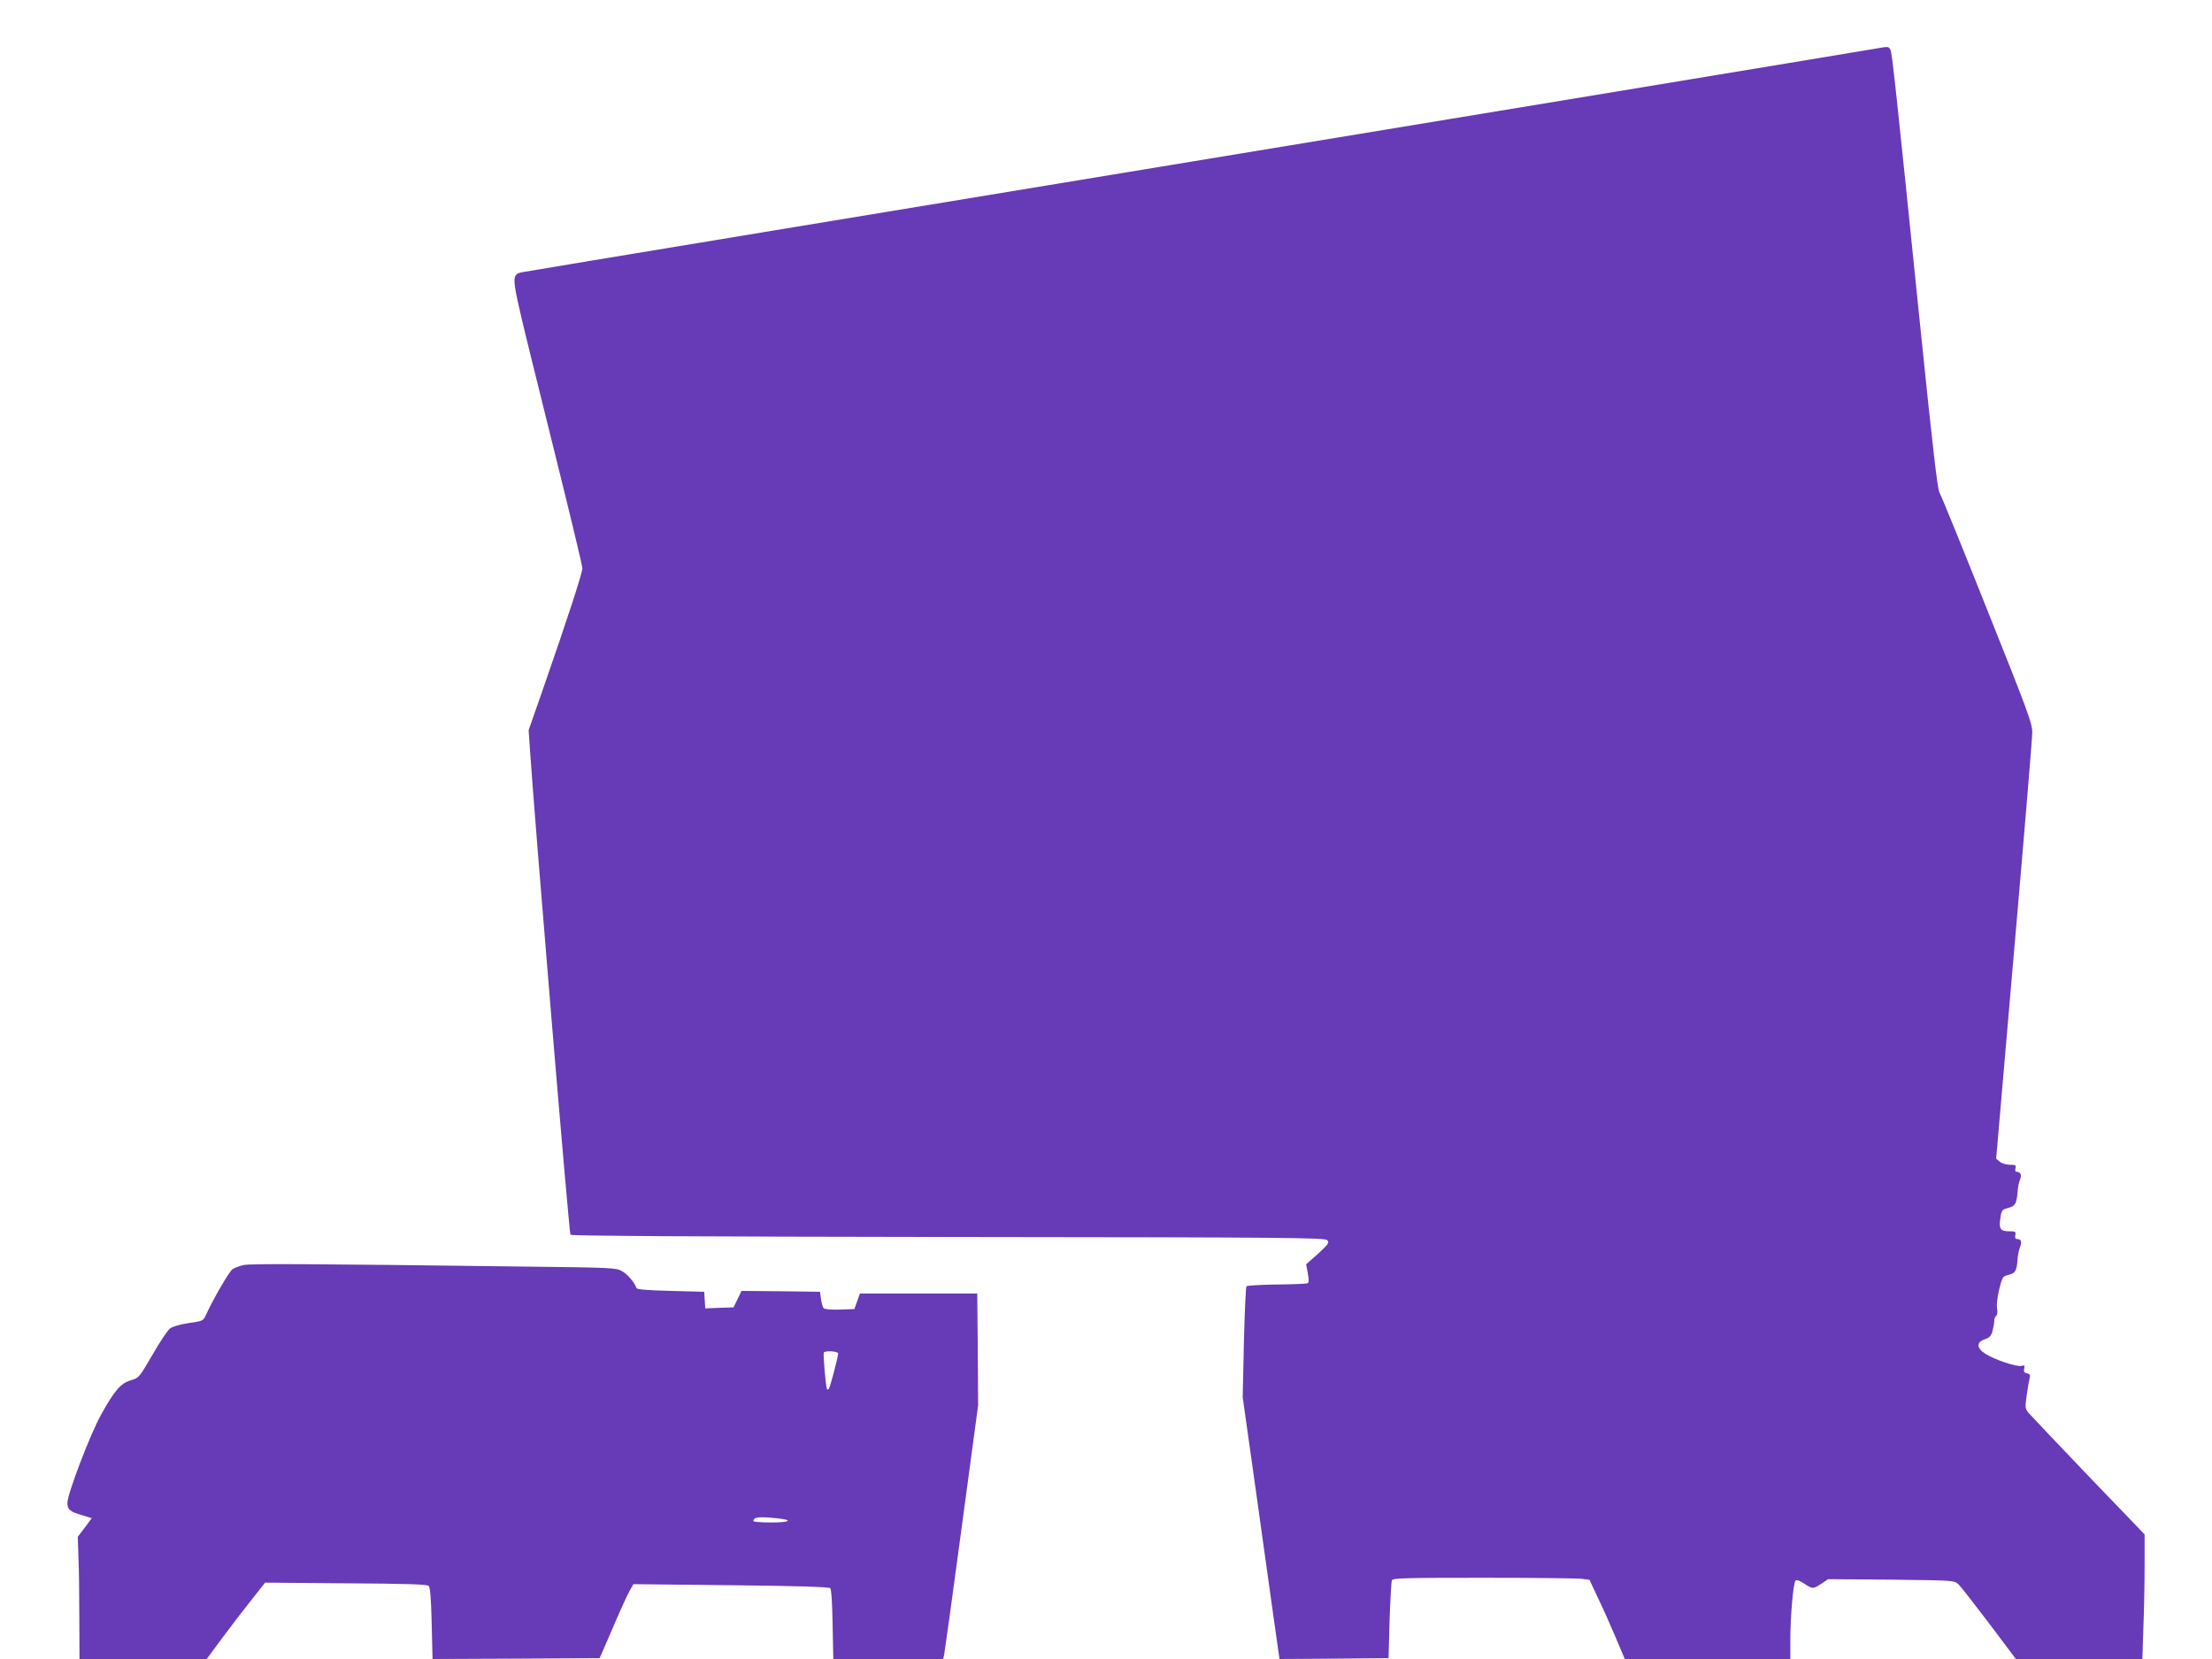
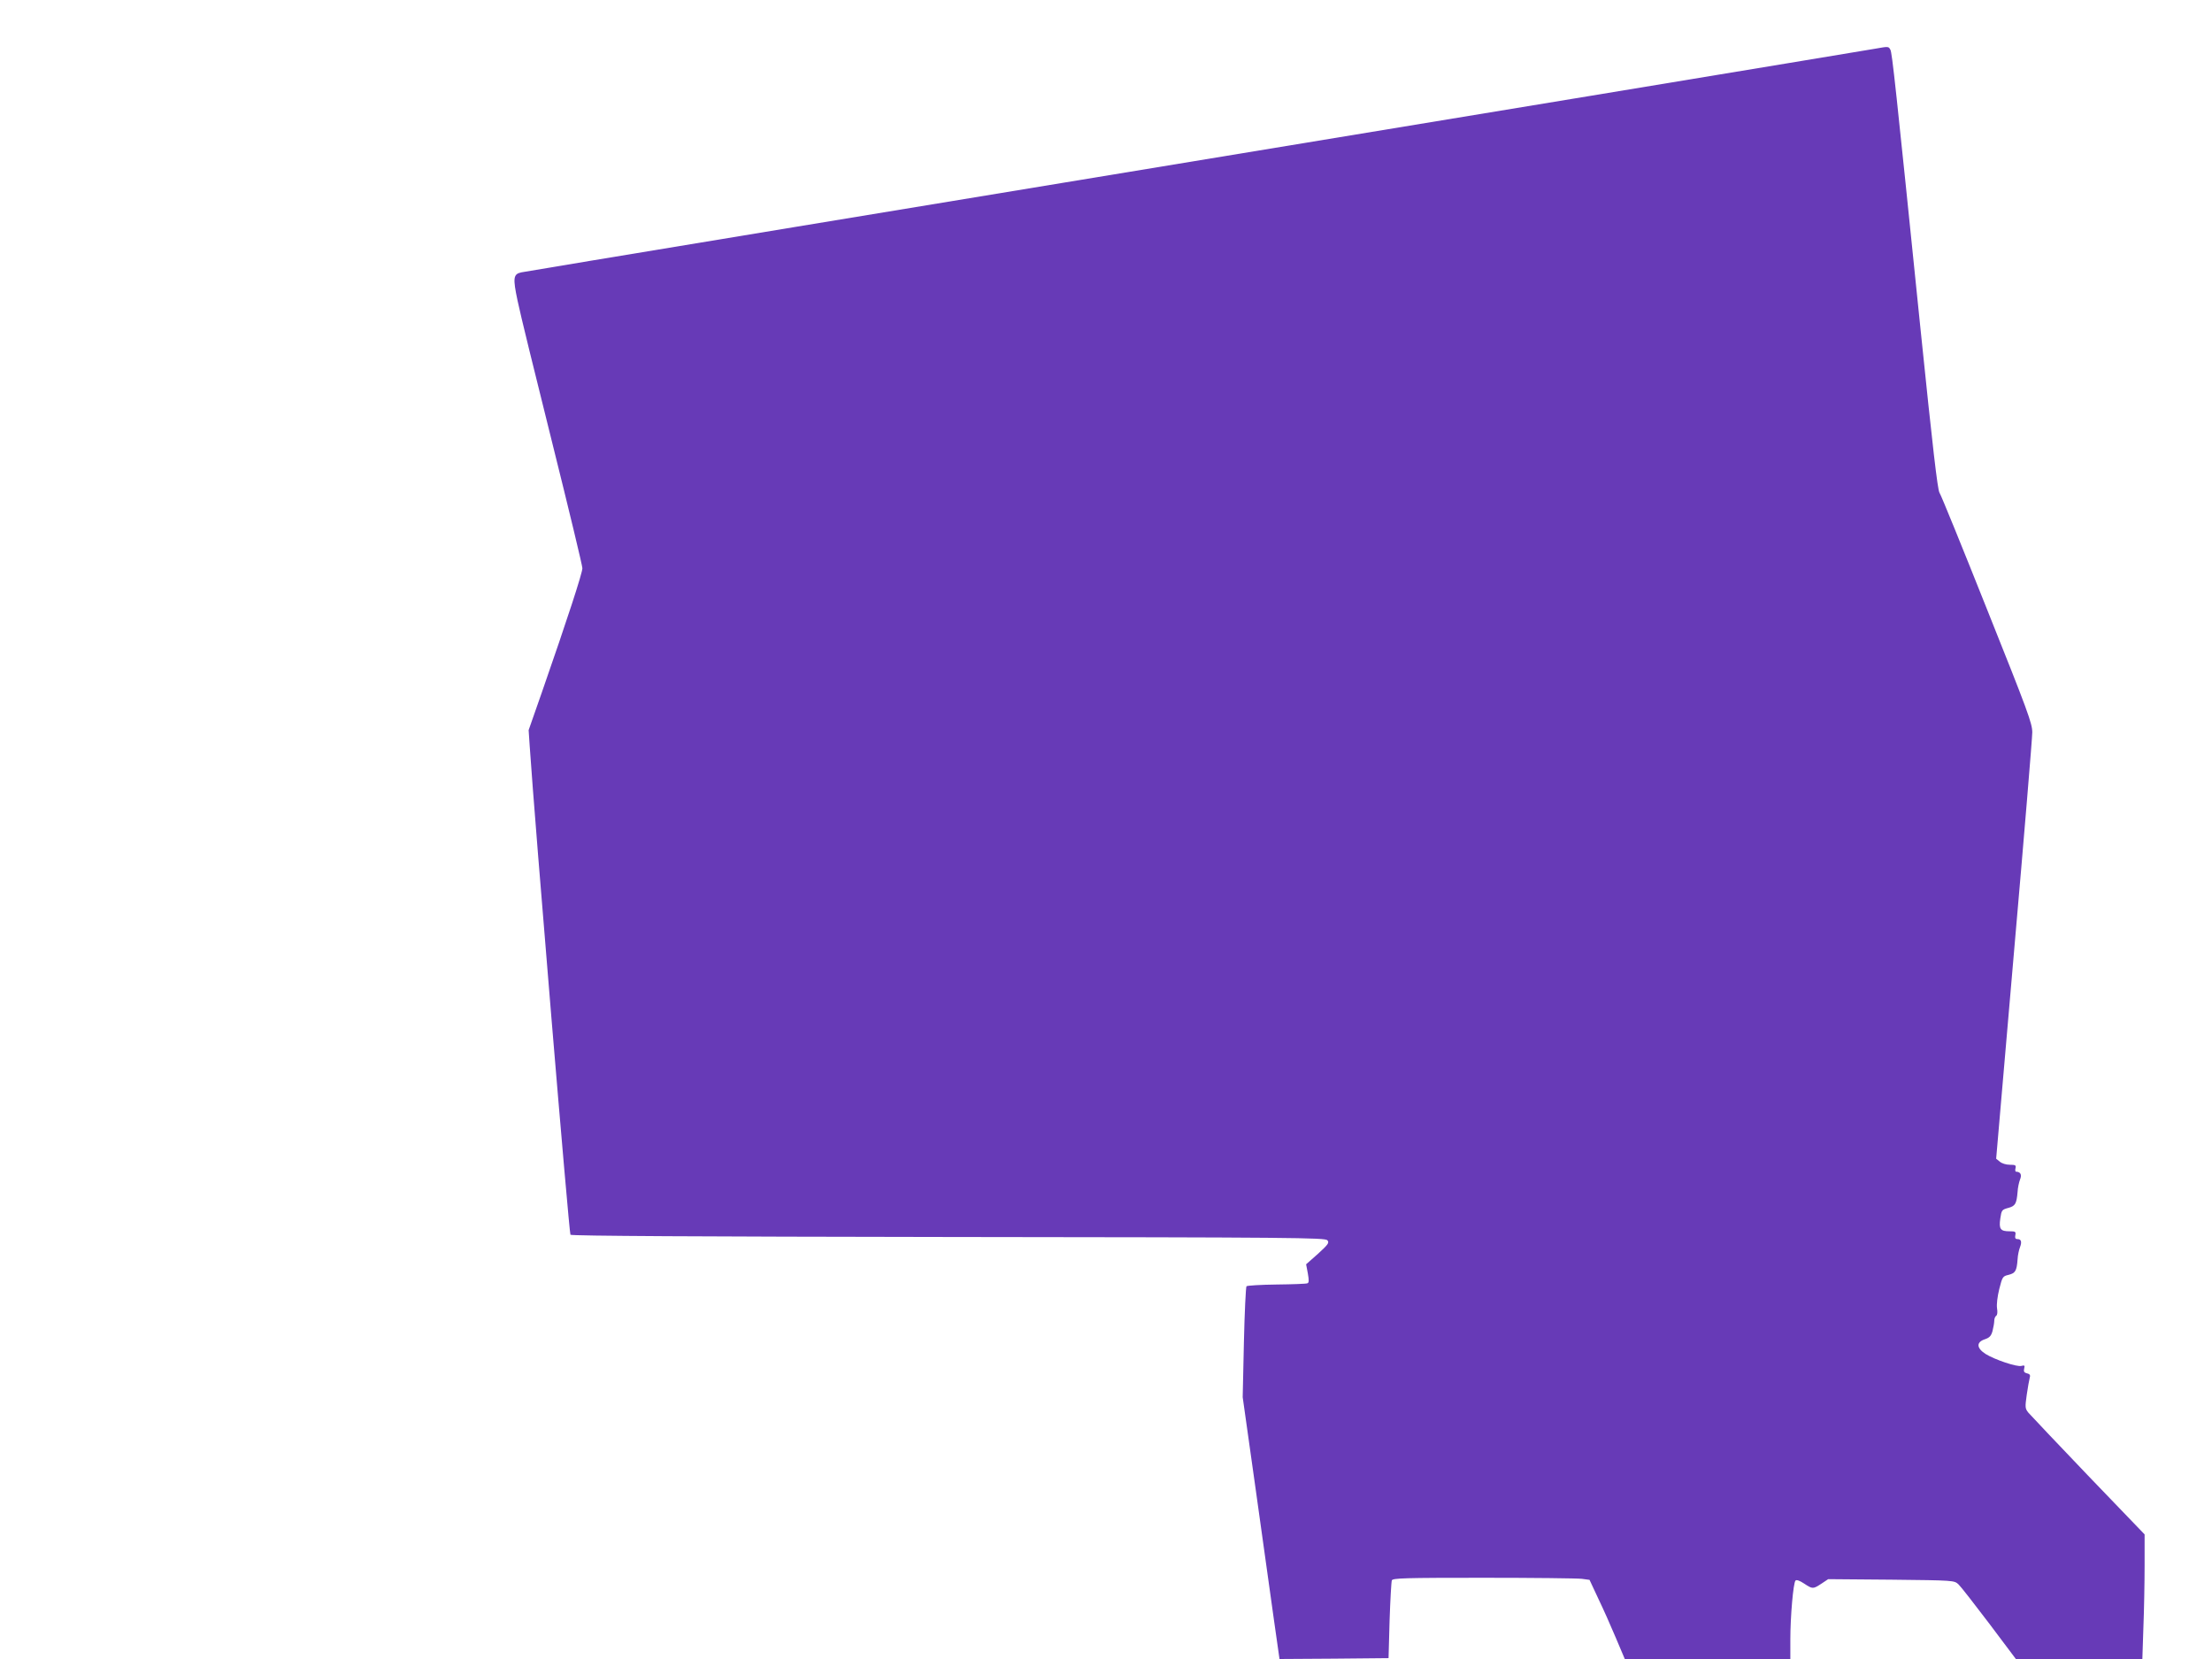
<svg xmlns="http://www.w3.org/2000/svg" version="1.0" width="1280pt" height="960pt" viewBox="0 0 1280 960" preserveAspectRatio="xMidYMid meet">
  <g transform="translate(0,960) scale(0.1,-0.1)" fill="#673ab7" stroke="none">
    <path d="M10850 9318 c-30 -5 -775 -129 -1655 -274 -4024 -663 -6152 -1014 -6178 -1020 -47 -10 -50 -32 -22 -164 13 -66 104 -435 200 -820 96 -385 175 -713 175 -728 0 -28 -86 -292 -234 -717 l-77 -220 6 -90 c31 -460 228 -2822 236 -2830 7 -7 749 -11 2188 -13 1999 -2 2180 -4 2192 -19 12 -14 6 -23 -54 -78 l-69 -61 10 -53 c7 -40 7 -54 -3 -57 -6 -3 -86 -6 -178 -7 -91 -1 -169 -6 -174 -10 -4 -5 -11 -151 -15 -325 l-7 -317 74 -525 c40 -289 88 -630 106 -758 l33 -232 316 2 315 3 6 218 c4 119 10 224 13 232 5 13 75 15 529 15 288 0 545 -3 570 -6 l45 -6 50 -107 c28 -58 74 -161 102 -228 l52 -123 479 0 479 0 0 113 c0 133 17 328 30 341 6 6 25 -1 49 -17 50 -33 52 -33 101 -1 l39 26 365 -3 c363 -4 364 -4 389 -27 13 -12 93 -115 178 -227 l154 -205 366 0 366 0 6 182 c4 99 7 262 7 360 l0 179 -326 339 c-179 187 -335 352 -347 366 -19 24 -19 31 -9 103 6 42 14 86 17 97 5 16 2 23 -16 27 -16 4 -20 11 -16 27 5 19 2 21 -16 16 -26 -7 -154 36 -207 69 -53 34 -55 68 -5 85 27 9 37 19 45 48 5 20 10 47 10 59 0 12 5 25 11 29 7 4 9 21 5 44 -3 23 2 66 13 111 18 71 20 74 54 82 39 10 47 22 52 90 1 23 8 55 14 70 12 32 7 47 -16 47 -11 0 -14 7 -11 23 4 20 0 22 -34 22 -52 0 -62 13 -53 74 7 48 9 51 45 61 42 11 49 24 55 93 1 23 8 55 14 71 12 29 3 45 -23 46 -4 0 -6 9 -3 20 4 17 0 20 -33 20 -22 0 -47 8 -58 18 l-21 17 104 1205 c58 663 105 1231 105 1262 0 52 -25 120 -261 710 -143 359 -267 664 -276 677 -11 17 -40 267 -109 940 -146 1429 -165 1604 -175 1623 -11 20 -10 20 -89 6z" />
-     <path d="M1411 2280 c-24 -5 -53 -16 -65 -24 -19 -12 -115 -177 -157 -271 -13 -28 -20 -30 -96 -41 -49 -7 -93 -20 -109 -31 -14 -11 -60 -79 -102 -153 -76 -131 -78 -133 -124 -147 -59 -17 -94 -57 -173 -199 -64 -115 -194 -457 -195 -510 0 -39 14 -51 85 -72 l56 -17 -40 -54 -41 -54 4 -116 c3 -64 5 -223 5 -353 l1 -238 368 0 368 0 94 127 c52 70 129 170 170 221 l74 94 468 -4 c348 -2 470 -6 479 -15 8 -8 14 -76 17 -218 l5 -205 483 2 484 3 75 173 c40 94 84 191 97 214 l23 41 564 -6 c380 -4 568 -10 575 -17 7 -7 12 -86 14 -210 l4 -200 318 0 318 0 6 28 c3 15 49 345 101 734 l95 706 -2 324 -3 323 -340 0 -339 0 -16 -45 -16 -45 -83 -3 c-48 -2 -89 2 -94 7 -6 6 -13 30 -16 53 l-6 43 -227 3 -227 2 -23 -47 -23 -48 -82 -3 -82 -3 -3 48 -3 48 -194 5 c-139 4 -196 8 -198 17 -11 31 -51 79 -83 97 -33 20 -57 21 -580 27 -1235 16 -1567 17 -1609 9z m3439 -512 c0 -20 -47 -198 -54 -205 -3 -4 -8 -4 -10 -2 -7 6 -24 203 -19 212 8 13 83 8 83 -5z m-351 -954 c95 -10 72 -24 -39 -24 -55 0 -100 4 -100 8 0 24 30 27 139 16z" />
  </g>
</svg>